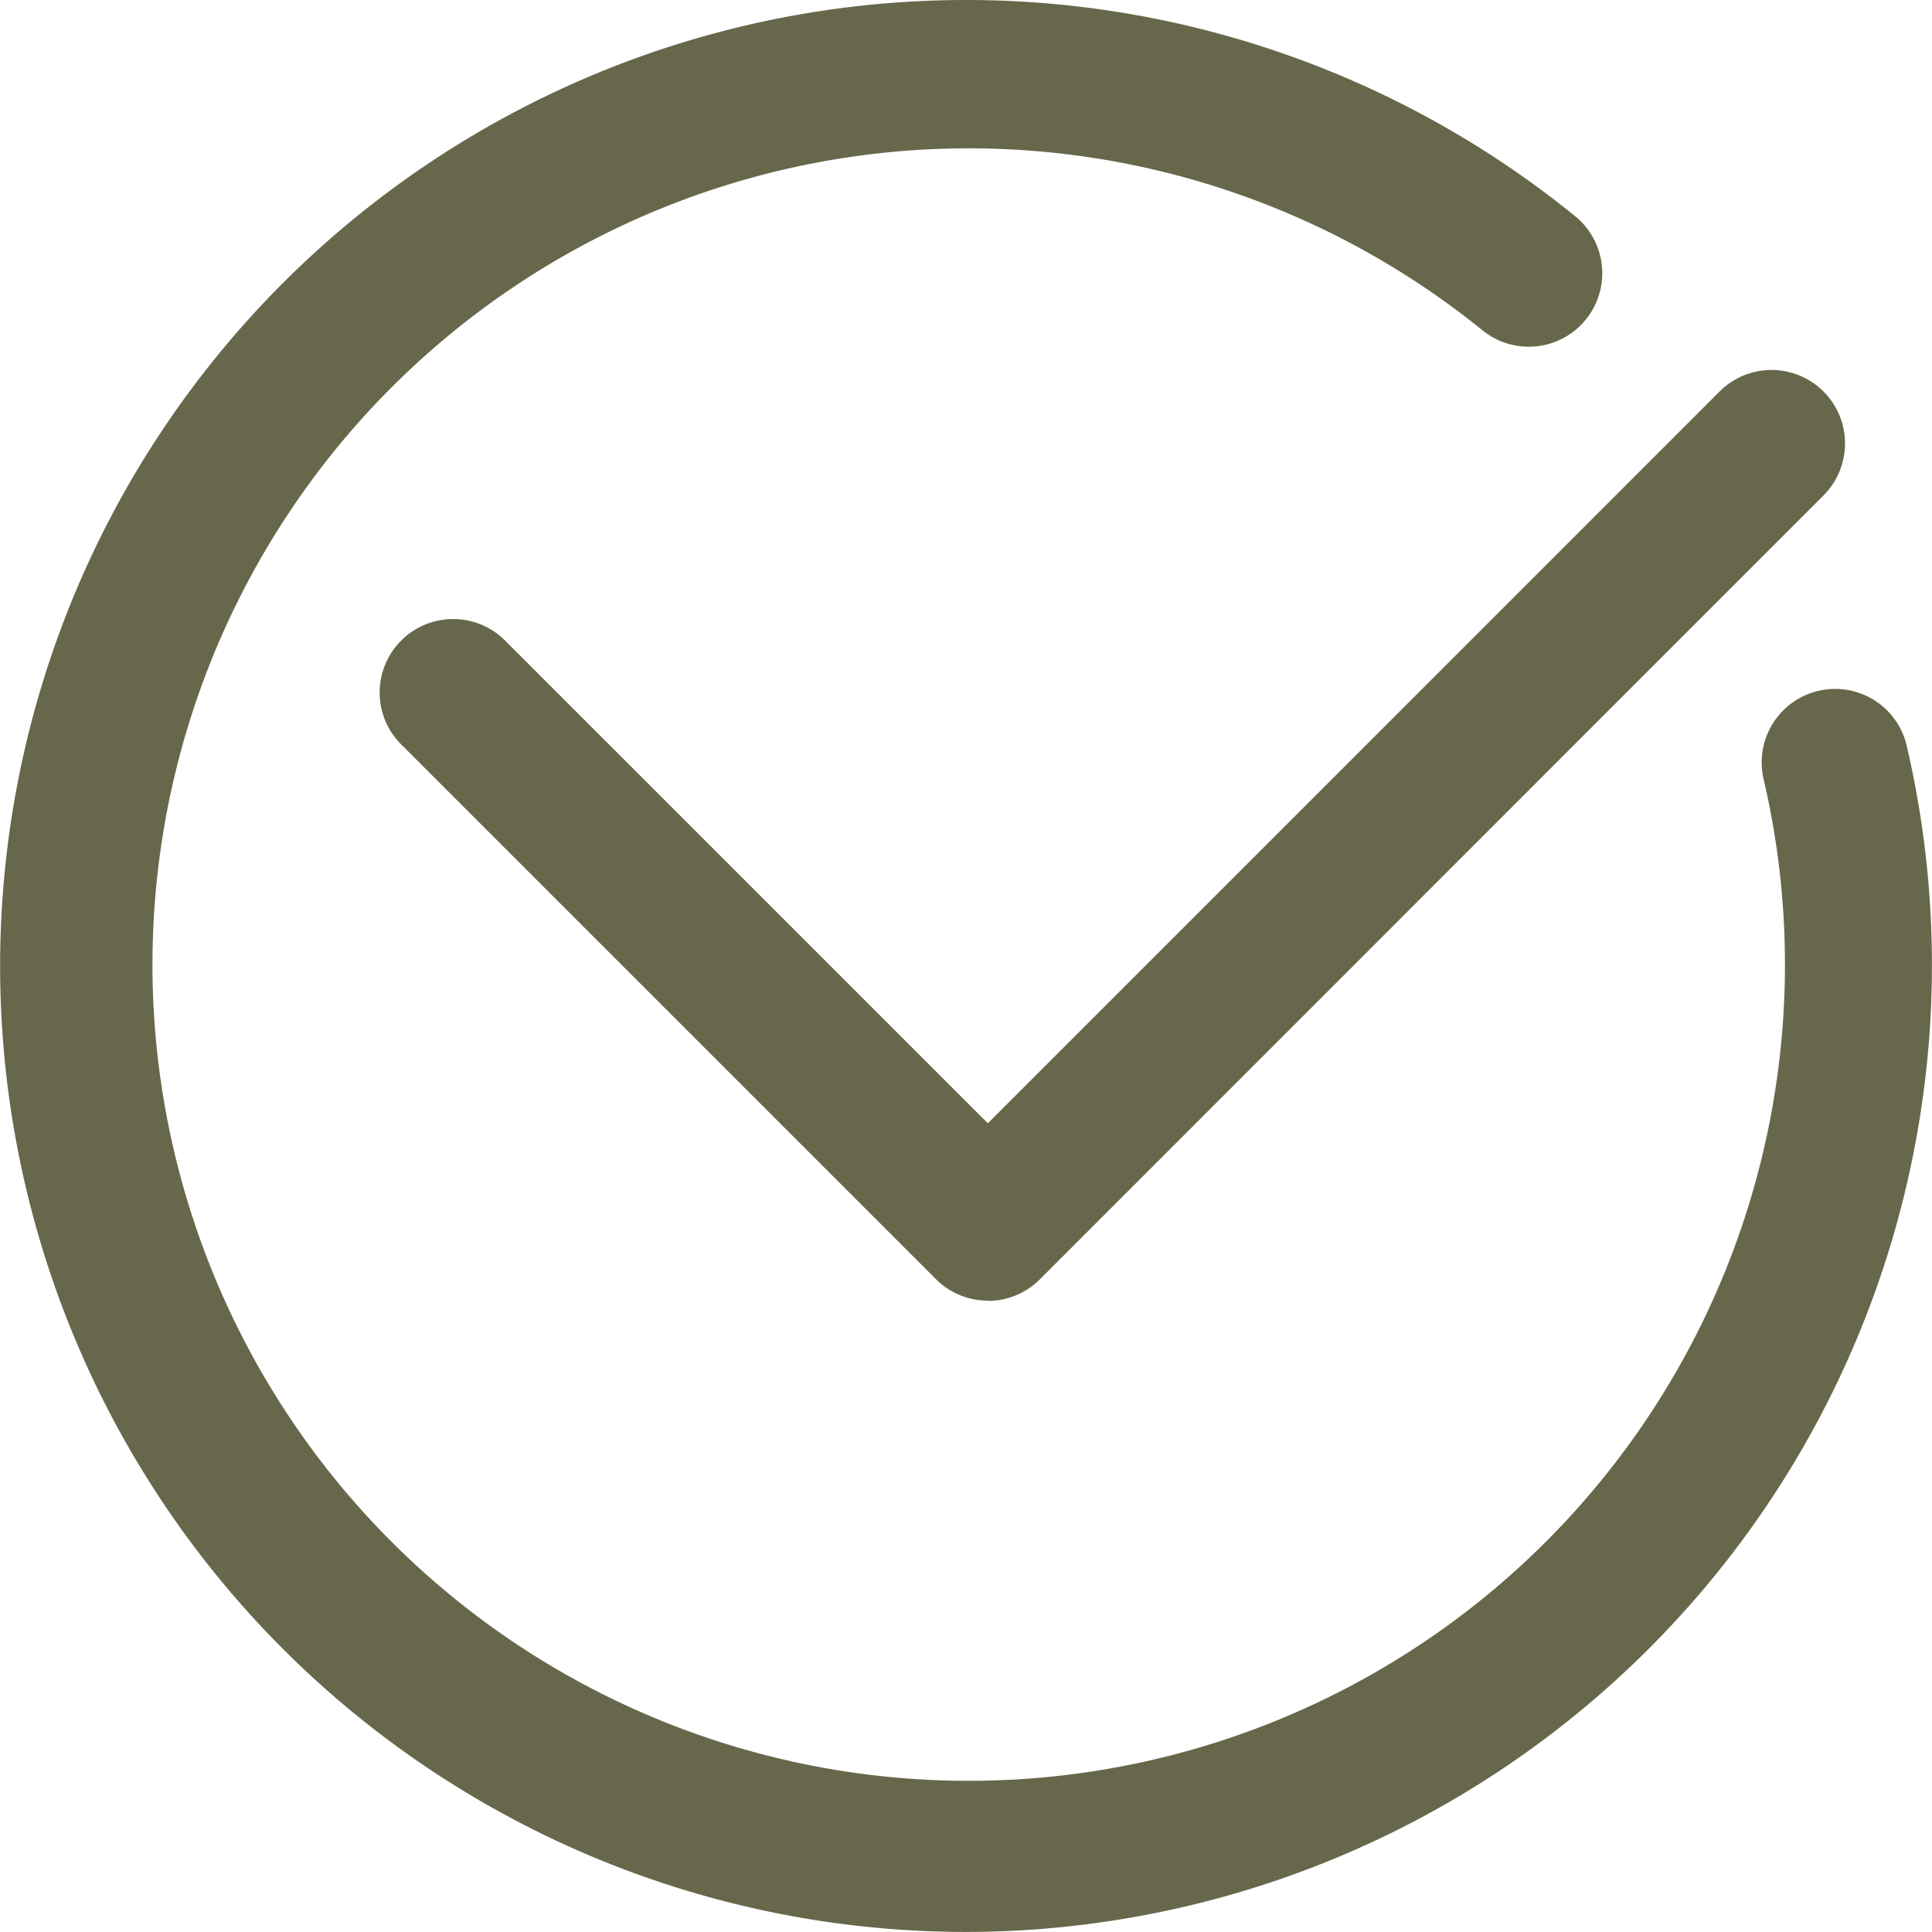
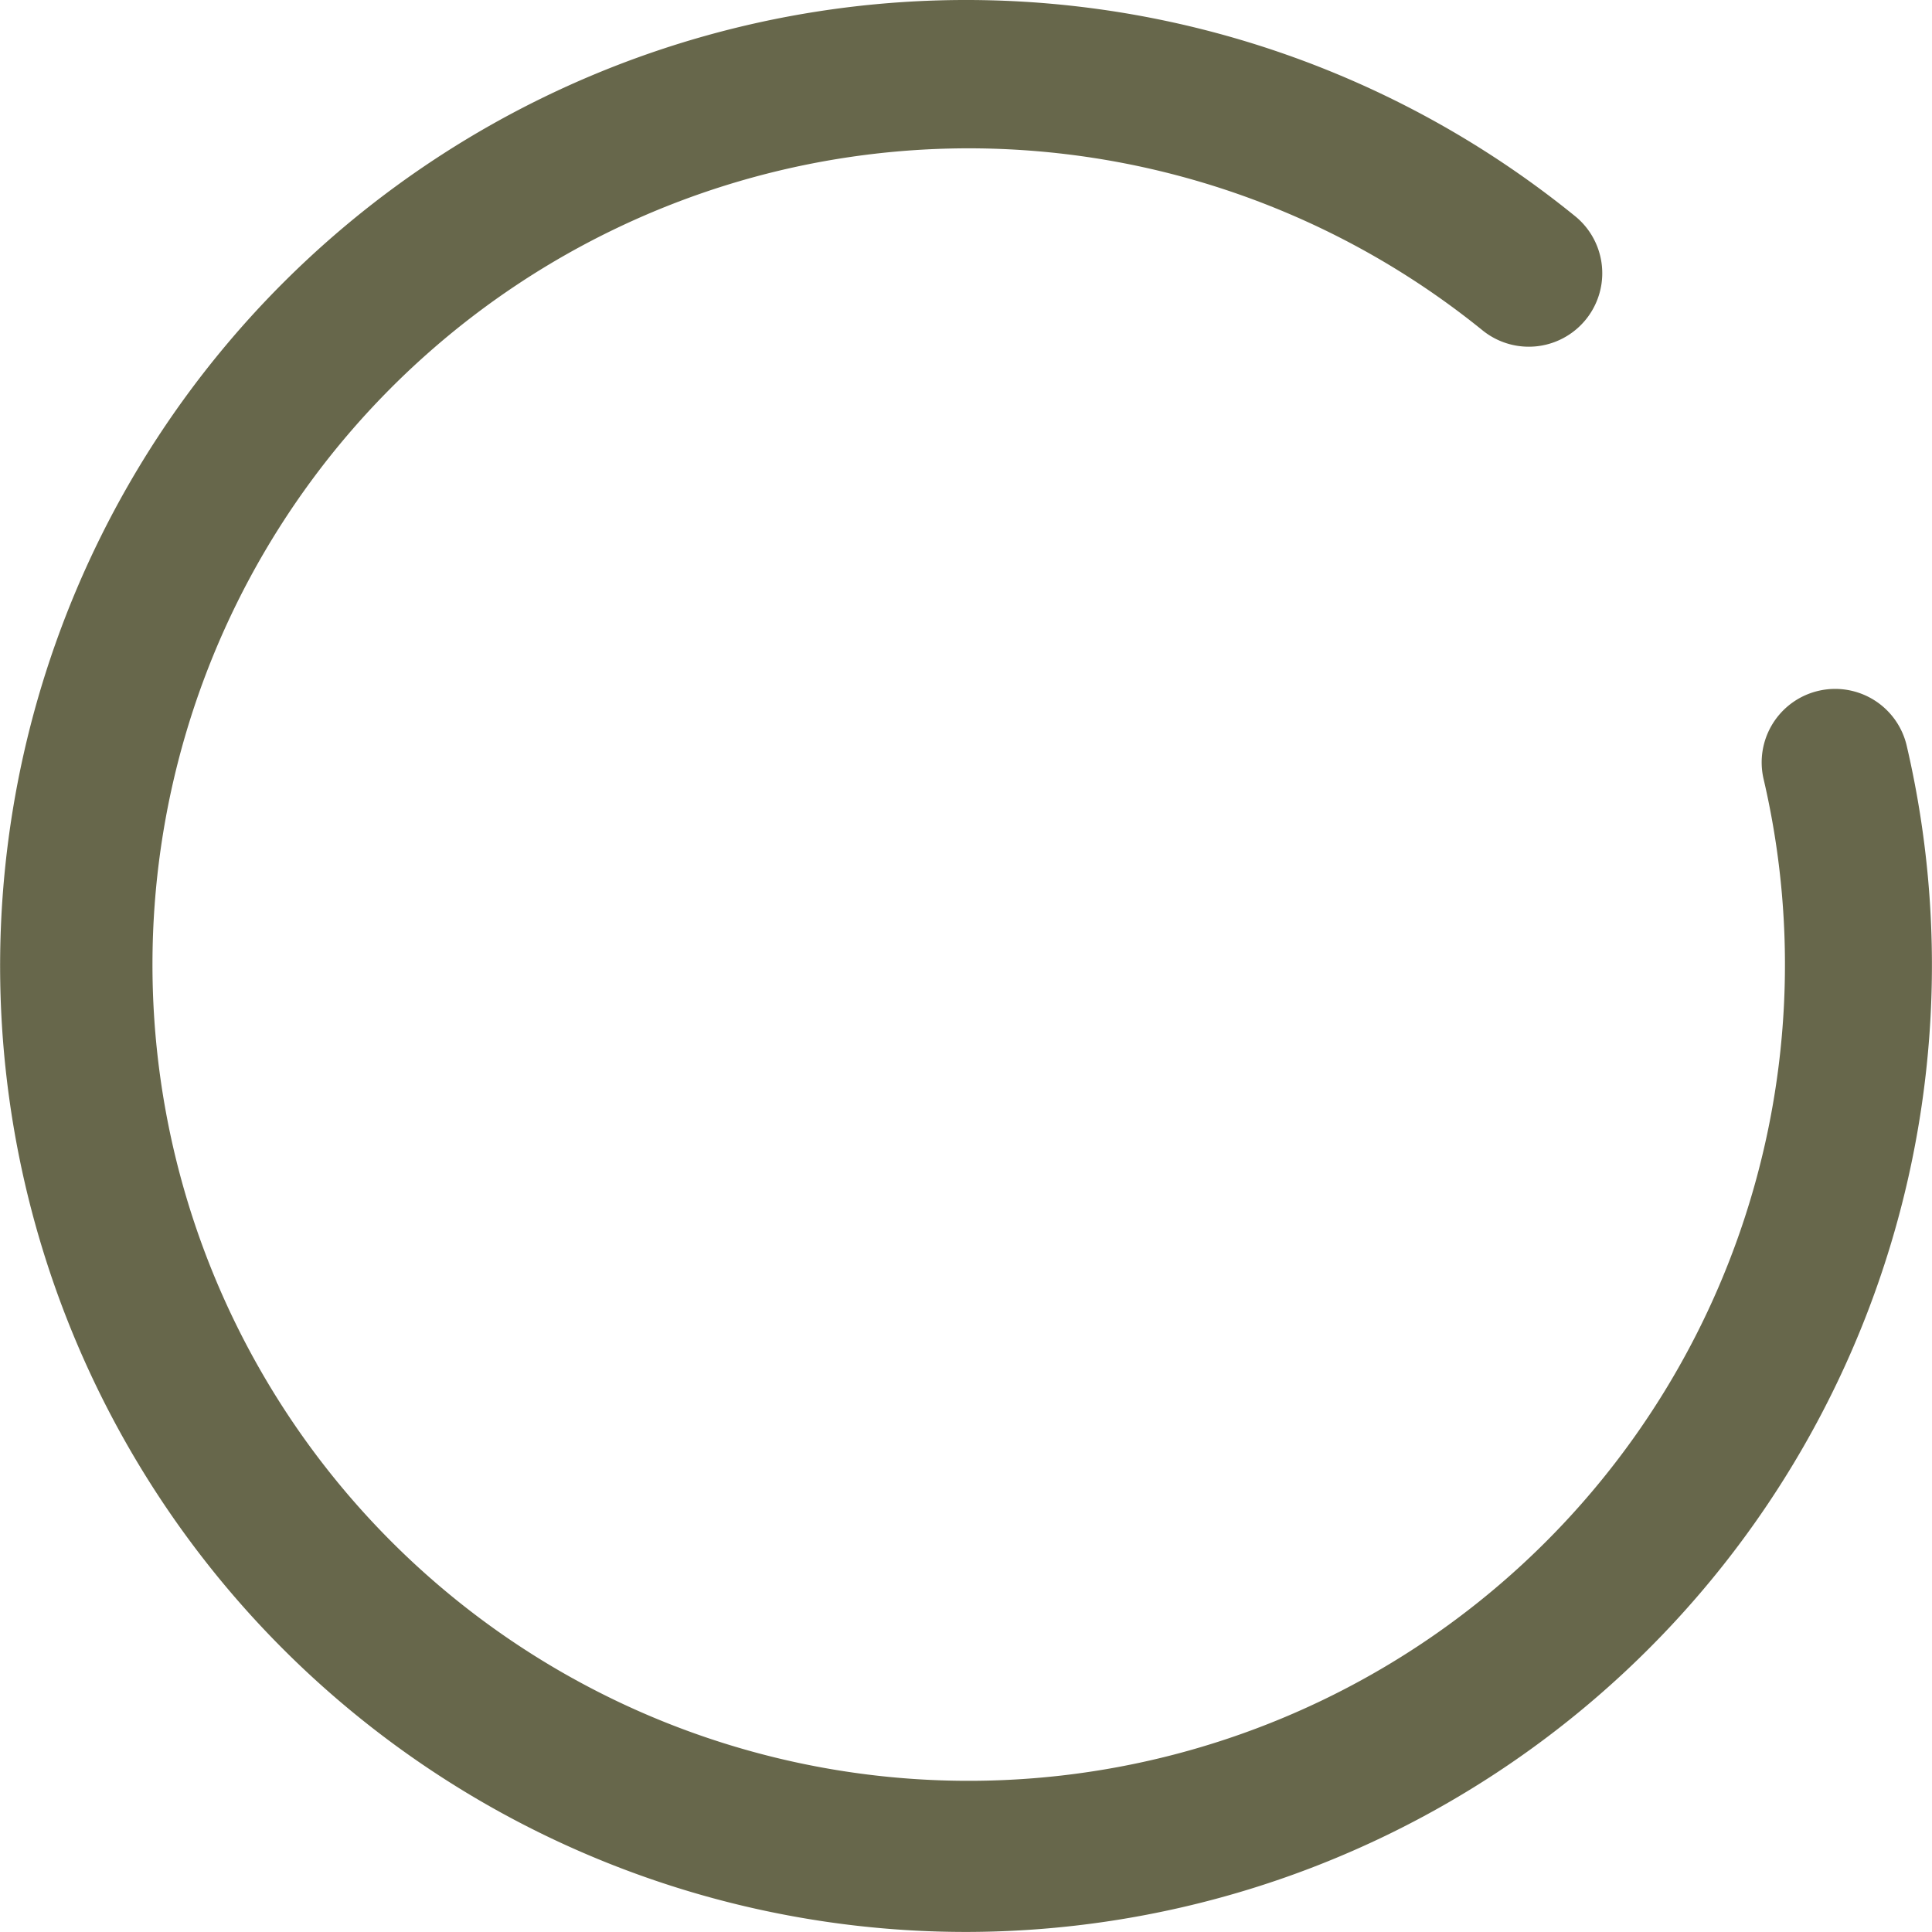
<svg xmlns="http://www.w3.org/2000/svg" width="32.001" height="32.001" viewBox="0 0 32.001 32.001">
-   <path d="M15.134,20.352a1.213,1.213,0,0,1-.86-.356L5.44,11.162A1.217,1.217,0,1,1,7.161,9.442l7.973,7.973L27.254,5.294a1.217,1.217,0,1,1,1.722,1.721L15.995,20a1.213,1.213,0,0,1-.86.356" transform="translate(1.228 1.191)" fill="#67674b" />
  <path d="M16,32A16,16,0,1,1,26.09,3.581a1.217,1.217,0,1,1-1.536,1.889,13.52,13.52,0,1,0,4.659,7.44,1.217,1.217,0,1,1,2.371-.55A16.014,16.014,0,0,1,16,32" fill="#67674b" />
</svg>